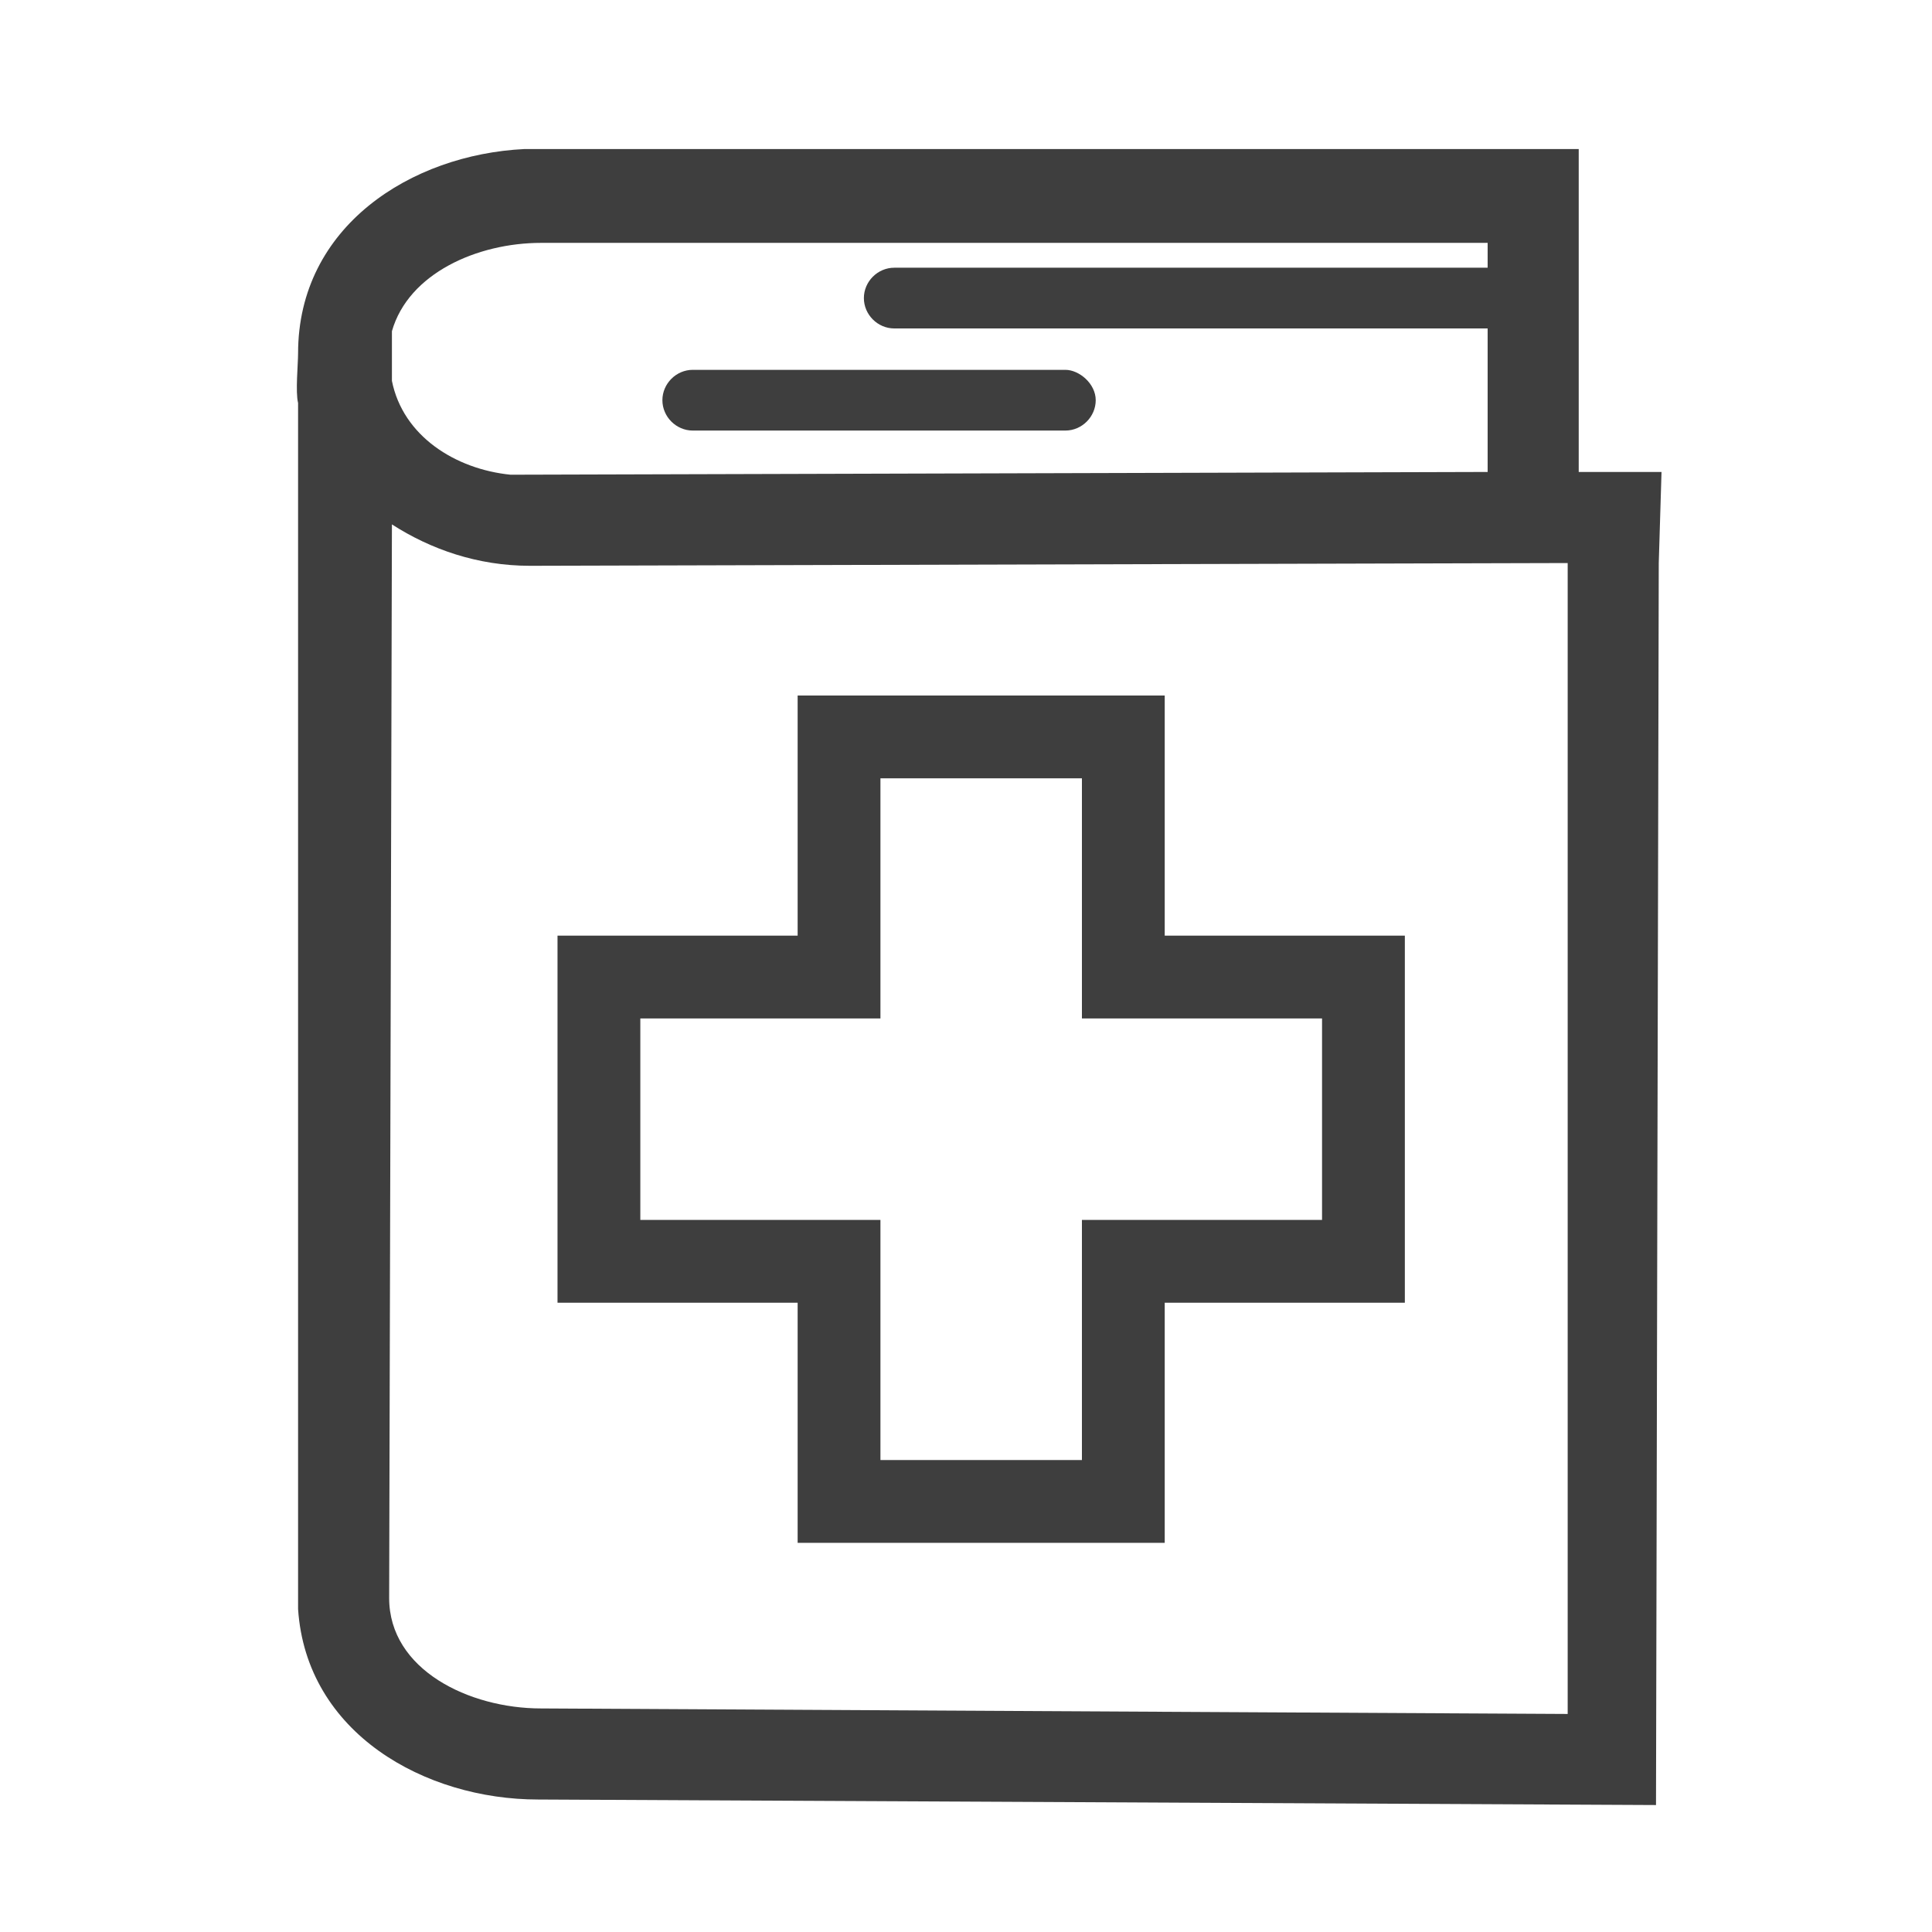
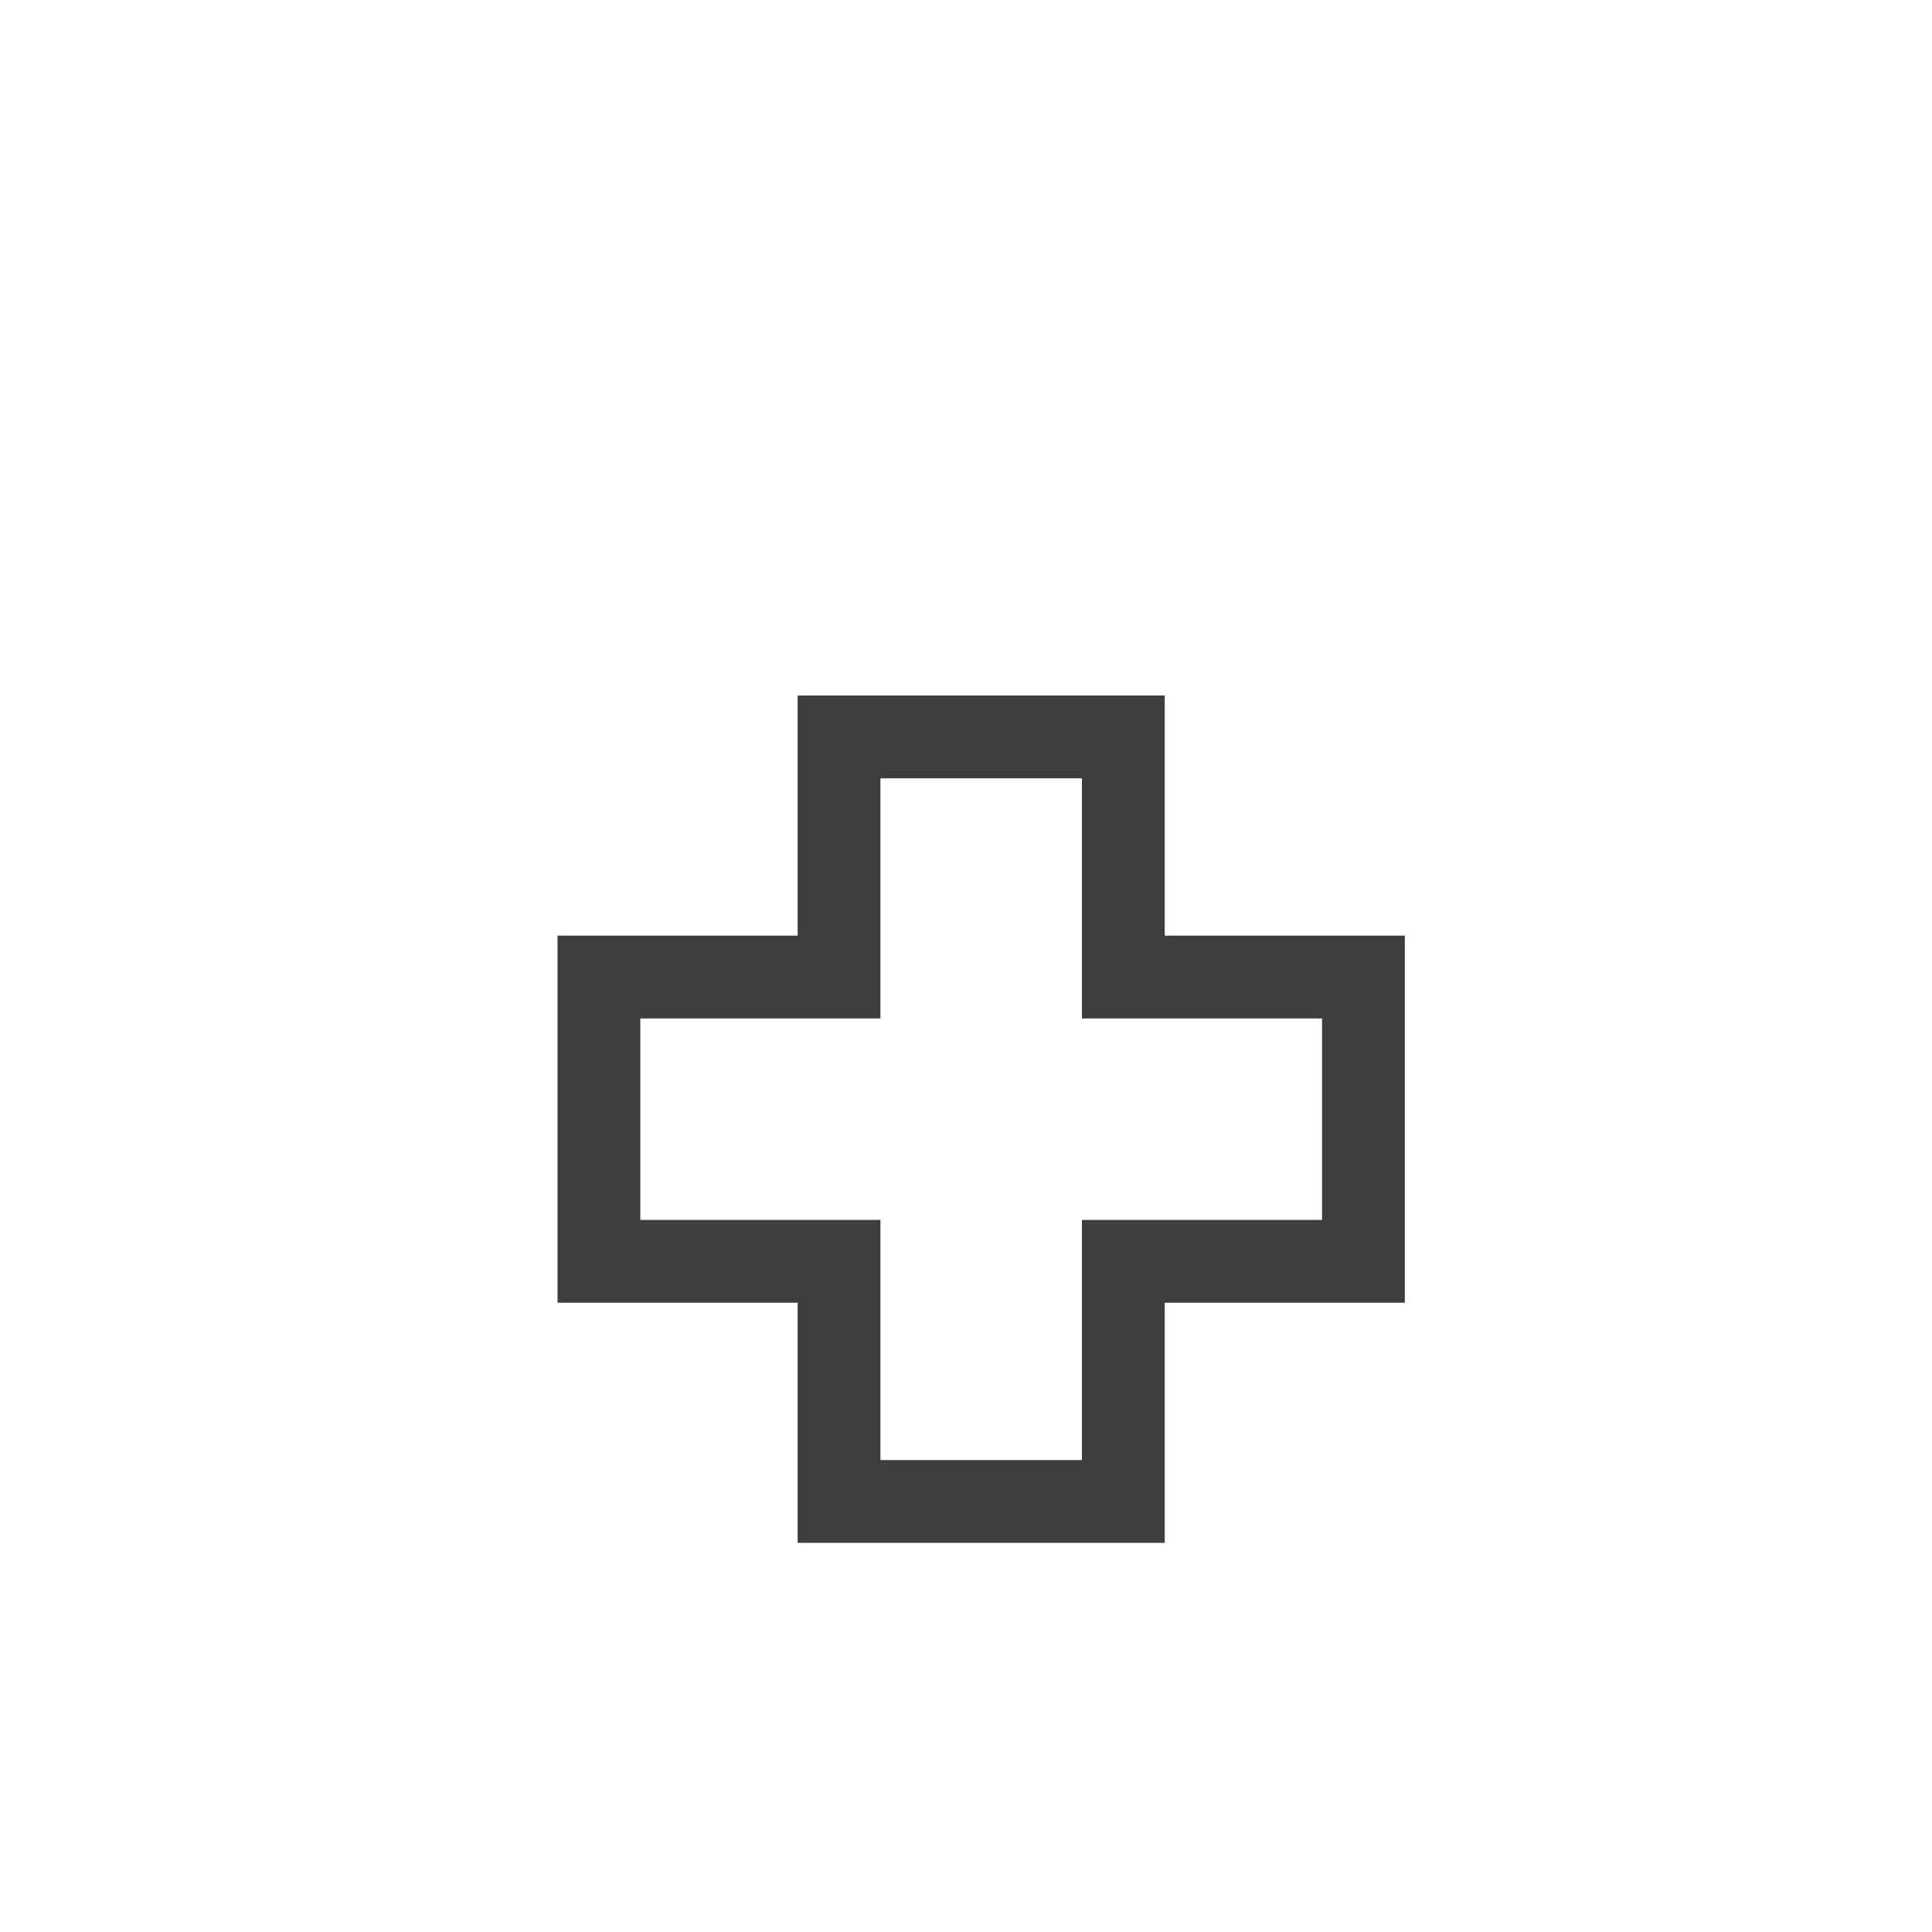
<svg xmlns="http://www.w3.org/2000/svg" version="1.1" id="Layer_1" x="0px" y="0px" viewBox="0 0 70 70" style="enable-background:new 0 0 70 70;" xml:space="preserve">
  <style type="text/css">
	.st0{fill:none;}
	.st1{fill:#3E3E3E;}
</style>
  <g>
-     <path class="st0" d="M14.3,13.7c0.4,2,2.3,3.2,4.3,3.4l0-0.1l35.4,0l0-8.3l-34.3,0l0,0c-2.4,0-4.8,1.1-5.4,3.2L14.3,13.7z" />
-     <path class="st0" d="M19.3,20.5c-1.9,0-3.6-0.6-5-1.5l-0.1,38.8c0,2.6,2.8,4,5.5,4l37.2,0.2l0.1-41.6l-37.6,0L19.3,20.5z" />
    <g>
-       <path class="st1" d="M60.2,17.1l-3,0l0-11.7l-0.5,0l-2.8,0l-34.9,0l0,0c-4.1,0.2-8.2,2.8-8.2,7.4c0,0.4-0.1,1.4,0,1.8l0,43.2h0    c0,0,0,0,0,0l0,0.5l0,0c0.3,4.5,4.6,6.9,8.7,6.9l40.5,0.2l0.1-45l0,0L60.2,17.1z M19.6,8.8L19.6,8.8l34.3,0l0,8.3l-35.4,0.1l0,0    c-2-0.2-3.9-1.4-4.3-3.4l0-1.8C14.8,9.9,17.3,8.8,19.6,8.8z M56.8,62.1l-37.2-0.2c-2.6,0-5.5-1.4-5.5-4L14.2,19    c1.4,0.9,3.1,1.5,5,1.5l0,0l37.6-0.1L56.8,62.1z" />
-     </g>
+       </g>
    <g>
      <g>
-         <path class="st1" d="M55,9.7l-22.6,0c-0.6,0-1.1,0.5-1.1,1.1c0,0.6,0.5,1.1,1.1,1.1l22.6,0c0.6,0,1.1-0.5,1.1-1.1     C56.1,10.2,55.6,9.7,55,9.7z" />
-       </g>
+         </g>
      <g>
-         <path class="st1" d="M38.6,13.4l-13.5,0c-0.6,0-1.1,0.5-1.1,1.1c0,0.6,0.5,1.1,1.1,1.1l13.5,0c0.6,0,1.1-0.5,1.1-1.1     S39.1,13.4,38.6,13.4z" />
-       </g>
+         </g>
    </g>
    <g>
      <path class="st1" d="M39.2,28.2l0,5.7l0,3l3,0l5.7,0l0,7.3l-5.7,0l-3,0l0,3l0,5.7l-7.3,0l0-5.7l0-3l-3,0l-5.7,0l0-7.3l5.7,0l3,0    l0-3l0-5.7L39.2,28.2 M42.2,25.2l-13.3,0l0,8.7l-8.7,0l0,13.3l8.7,0l0,8.7l13.3,0l0-8.7l8.7,0l0-13.3l-8.7,0L42.2,25.2L42.2,25.2z    " />
    </g>
  </g>
</svg>